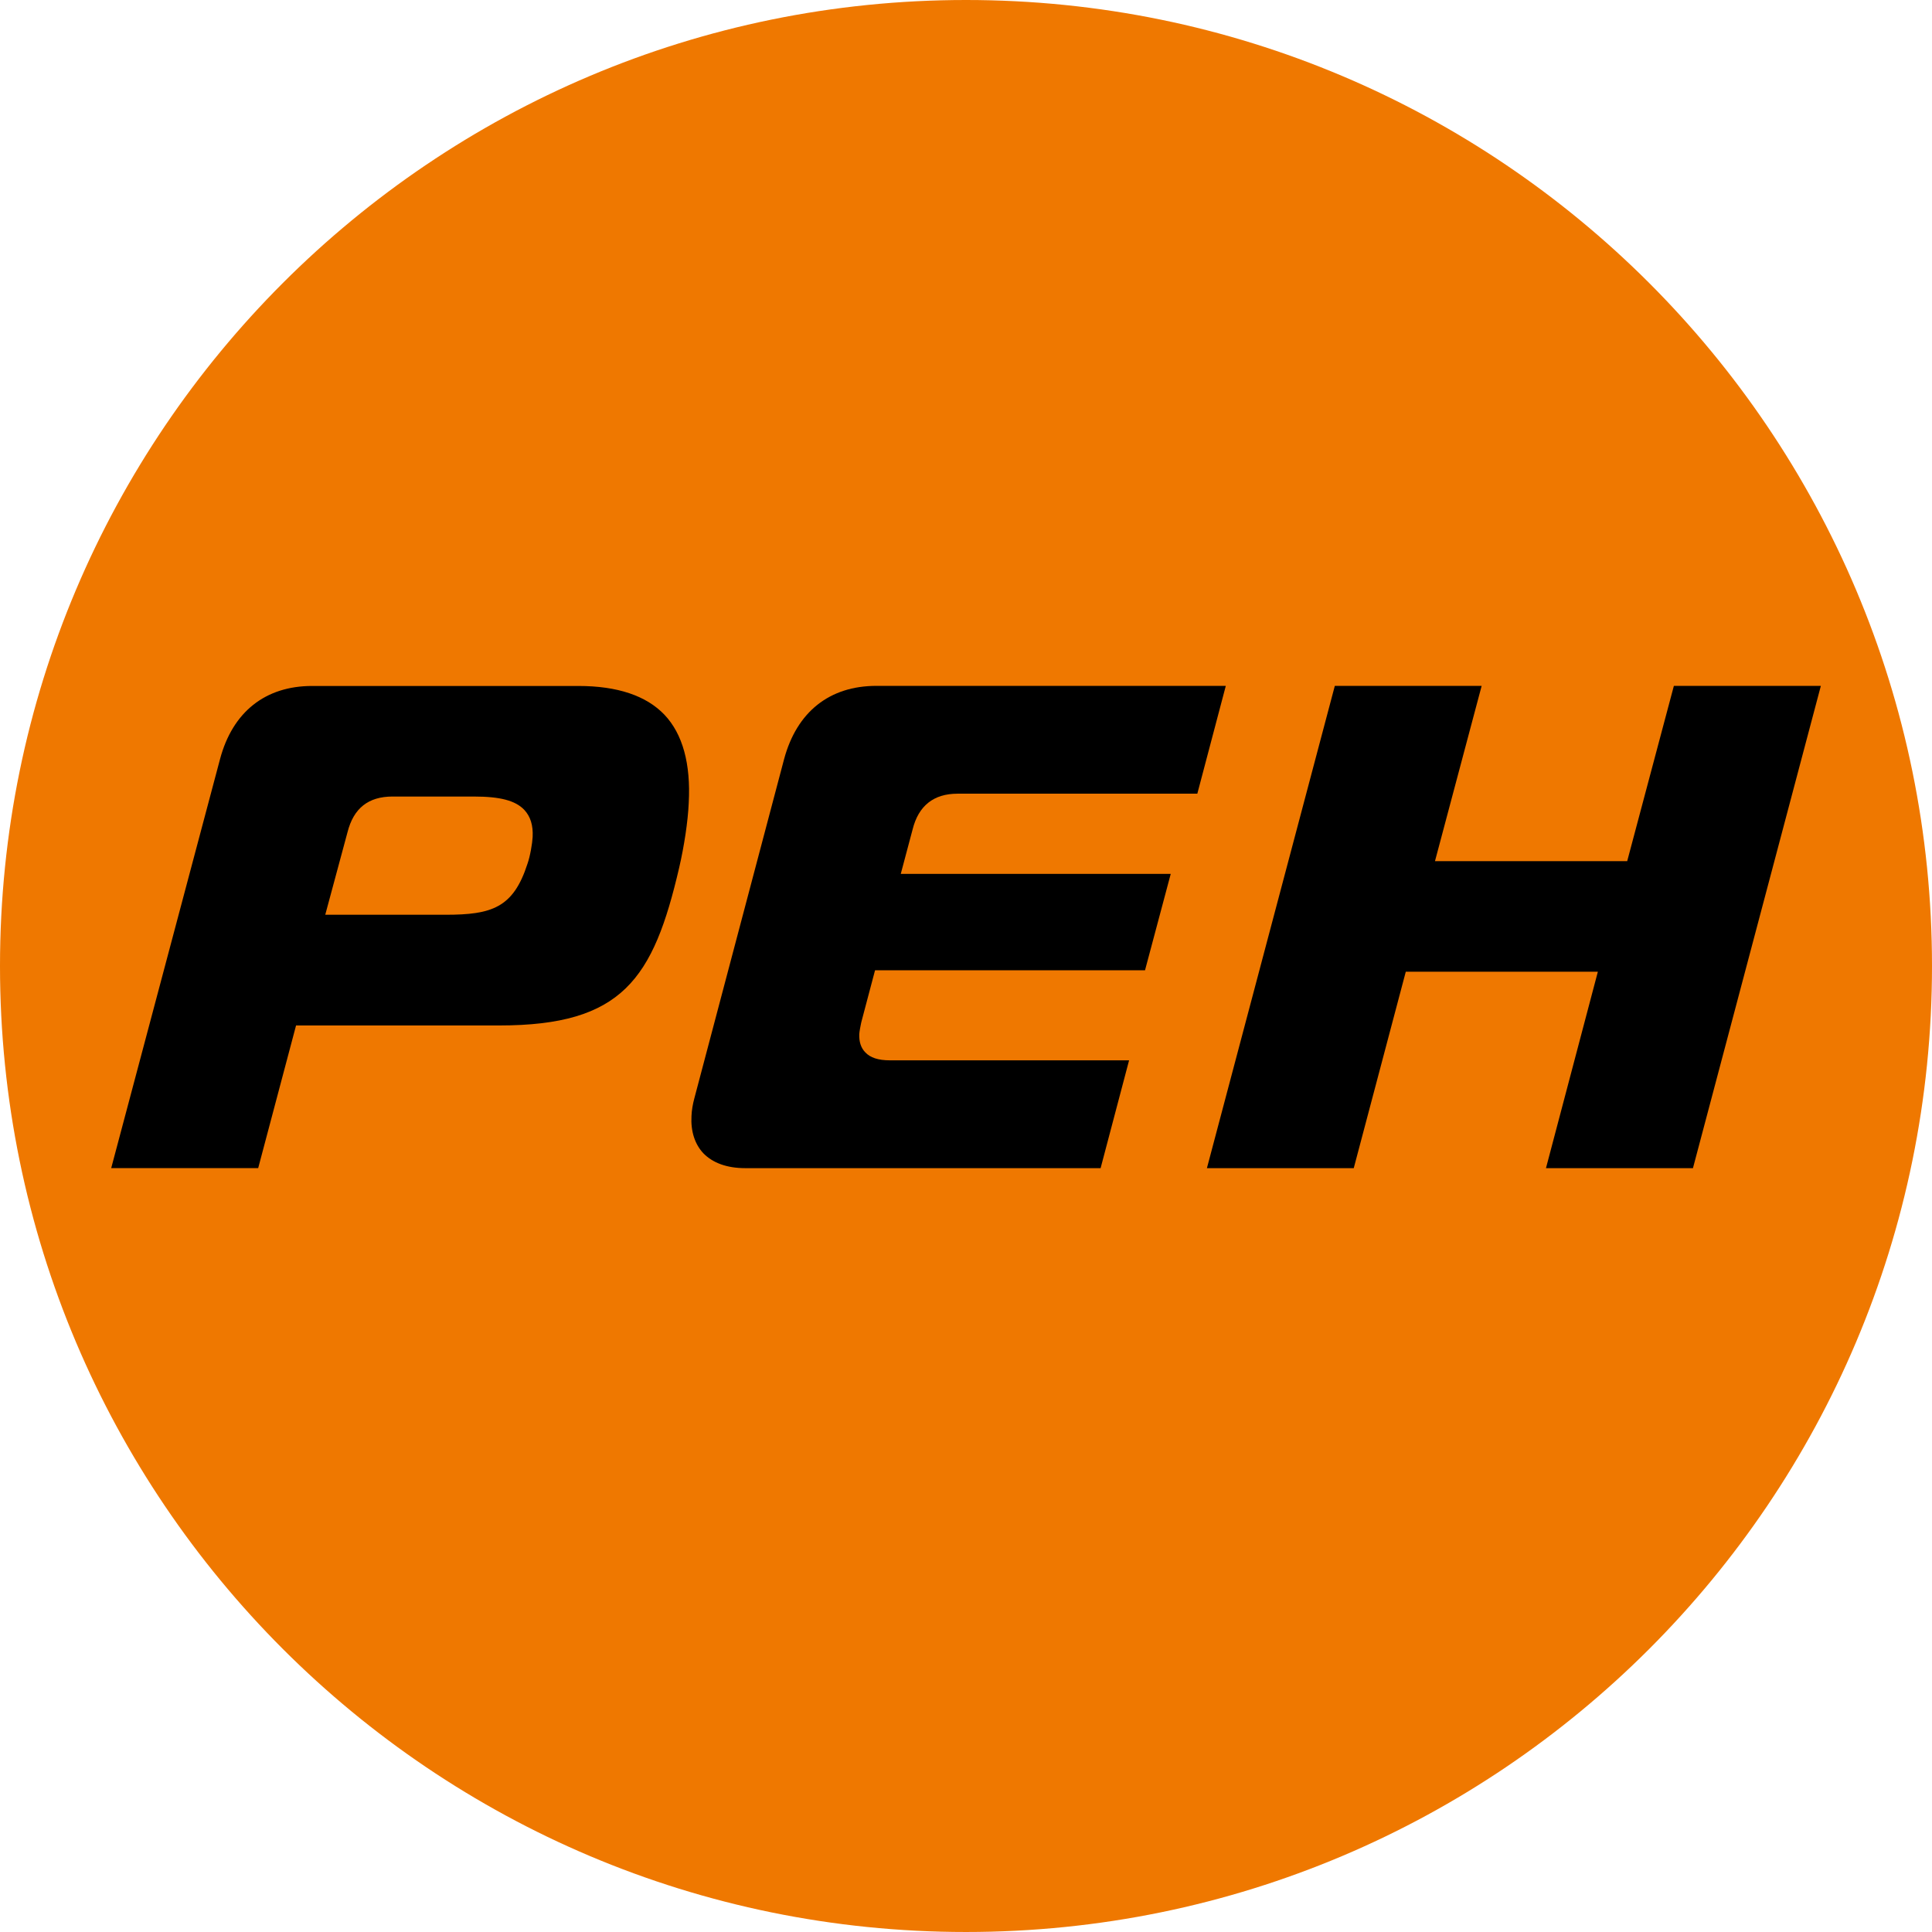
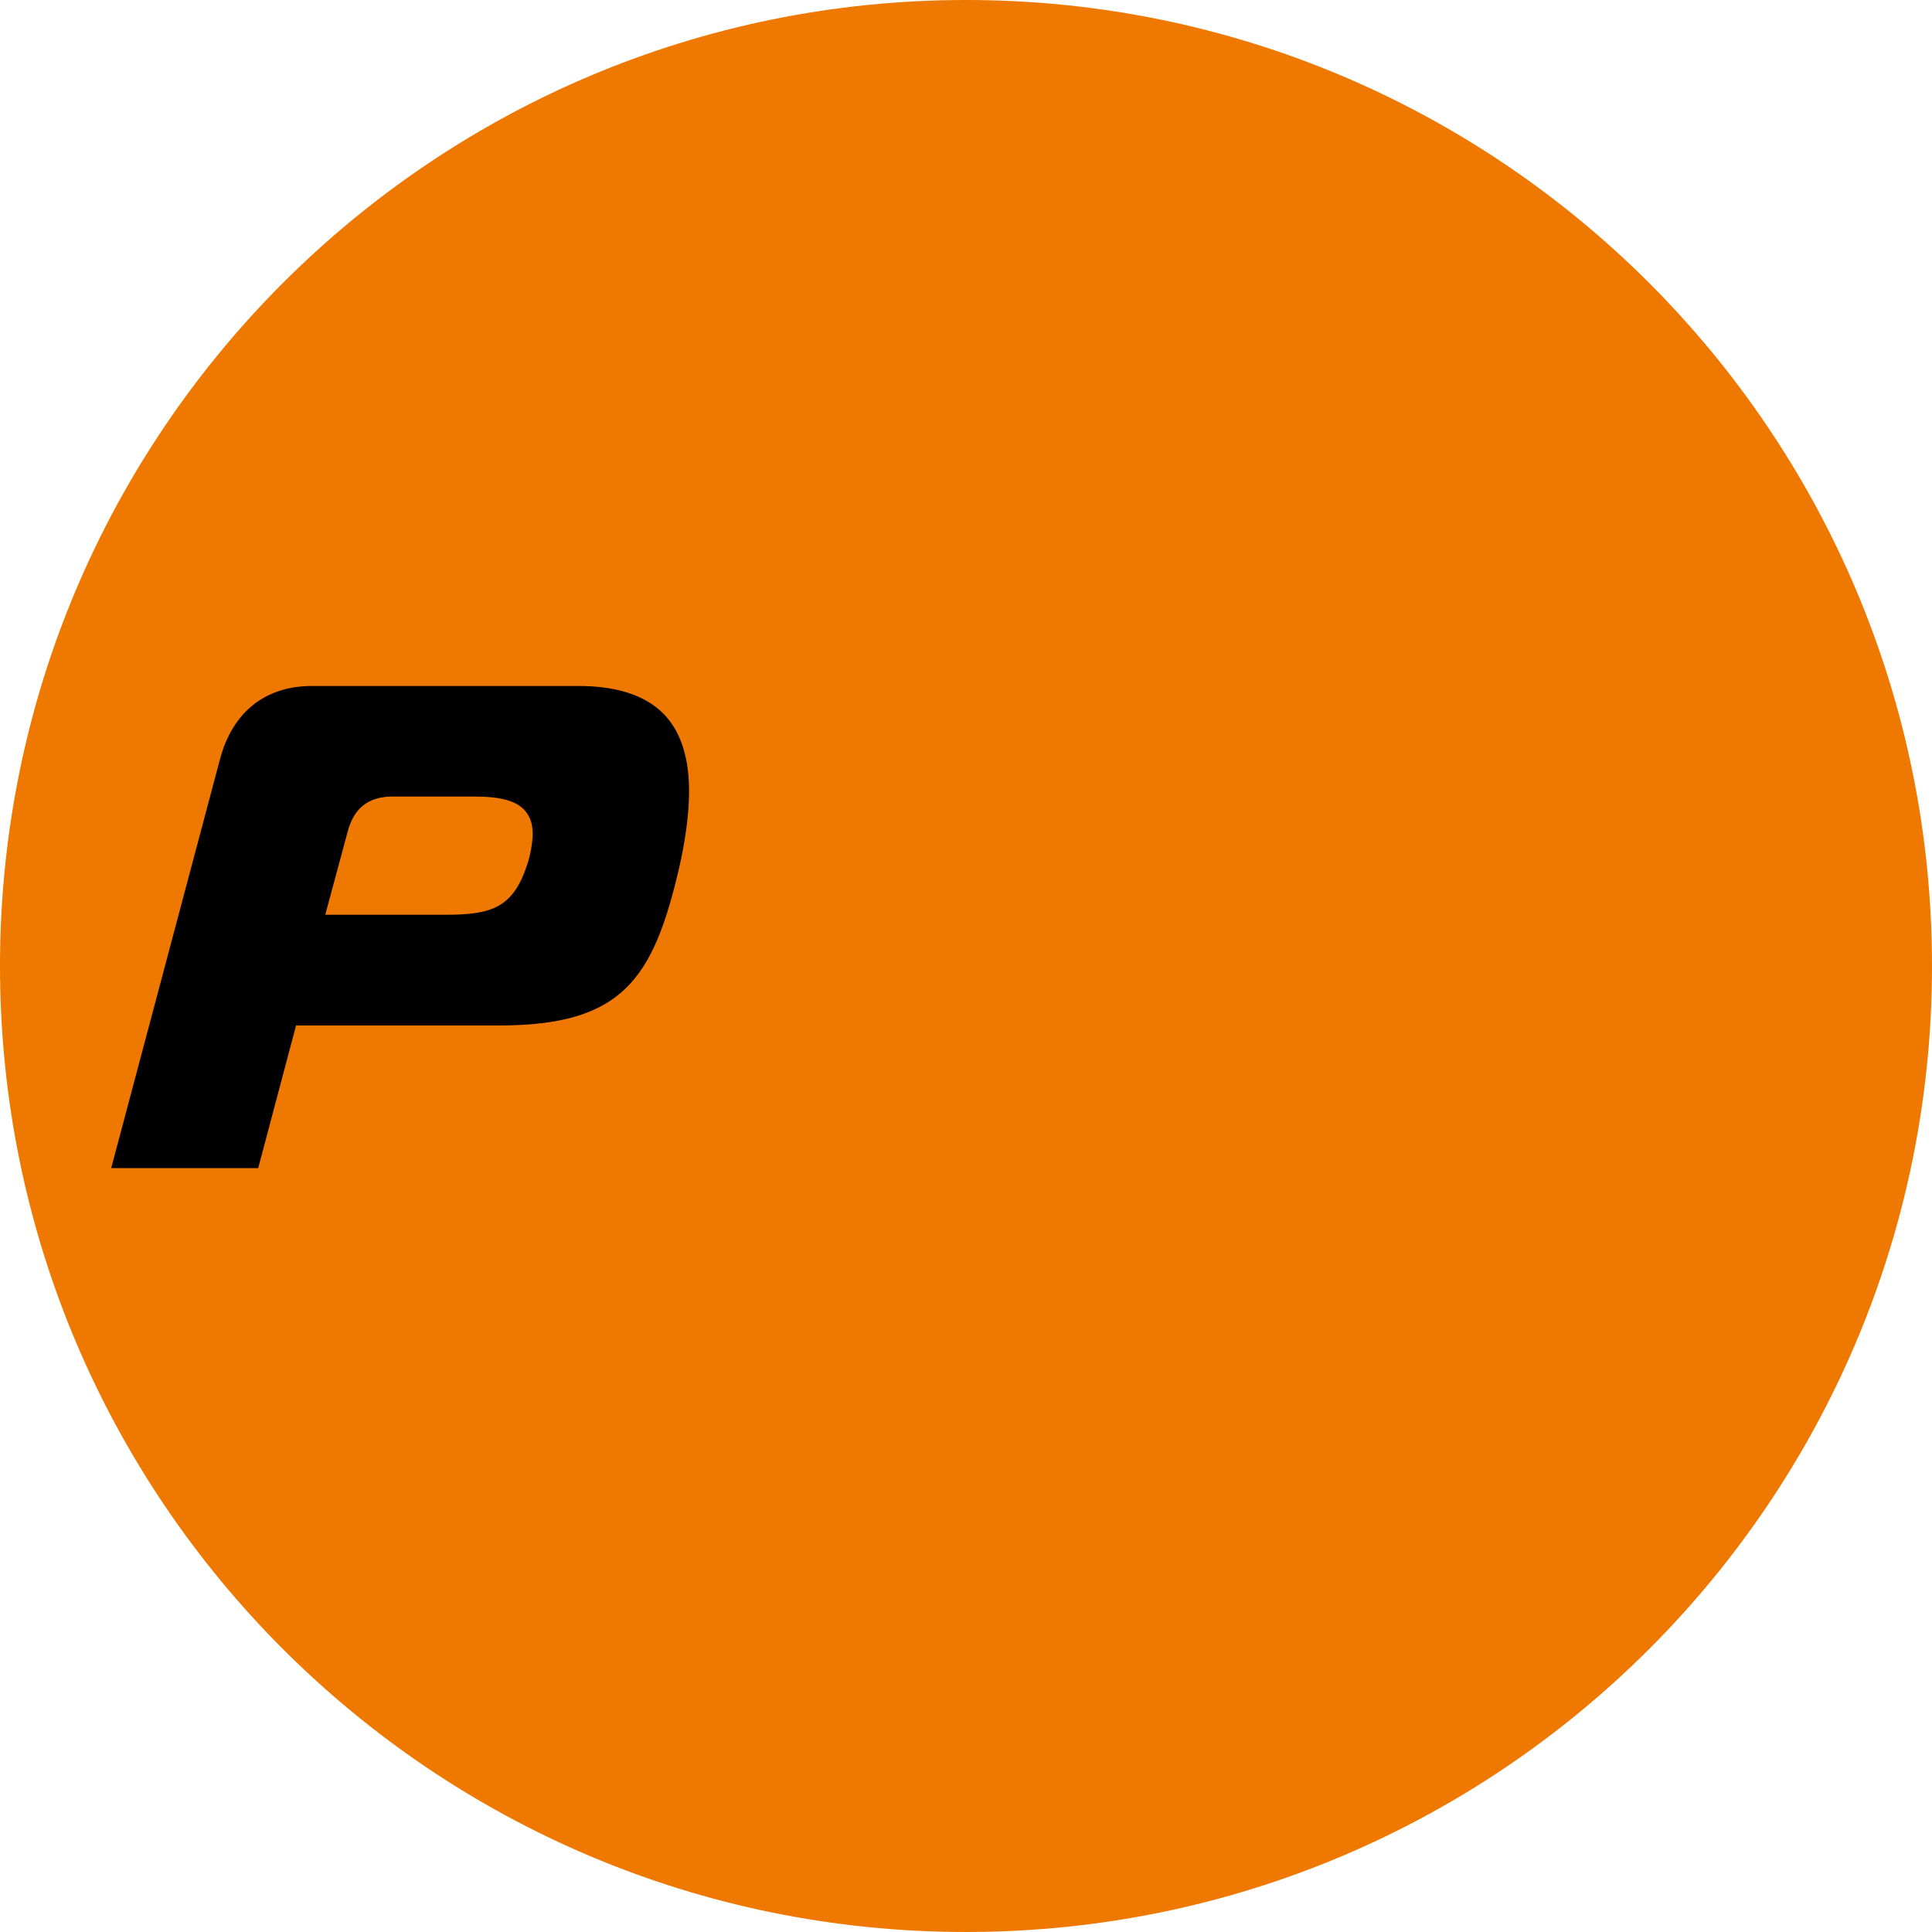
<svg xmlns="http://www.w3.org/2000/svg" xmlns:ns1="http://www.inkscape.org/namespaces/inkscape" xmlns:ns2="http://sodipodi.sourceforge.net/DTD/sodipodi-0.dtd" width="406.859" height="406.859" id="svg6281" version="1.1" ns1:version="0.48.4 r9939" ns2:docname="РЕН_6_моно.svg">
  <defs id="defs6283">
    <clipPath clipPathUnits="userSpaceOnUse" id="clipPath434">
-       <path ns1:connector-curvature="0" d="m 370.866,1015.511 13.441,0 0,16.418 -13.441,0 0,-16.418 z" id="path436" />
-     </clipPath>
+       </clipPath>
  </defs>
  <ns2:namedview id="base" pagecolor="#ffffff" bordercolor="#666666" borderopacity="1.0" ns1:pageopacity="0.0" ns1:pageshadow="2" ns1:zoom="1" ns1:cx="81.97079" ns1:cy="221.91074" ns1:document-units="px" ns1:current-layer="layer1" showgrid="false" fit-margin-top="0" fit-margin-left="0" fit-margin-right="0" fit-margin-bottom="0" ns1:window-width="1366" ns1:window-height="705" ns1:window-x="-8" ns1:window-y="-8" ns1:window-maximized="1" />
  <g ns1:label="Layer 1" ns1:groupmode="layer" id="layer1" transform="translate(-132.645,-285.615)">
    <path id="path440" style="fill:#ef7800;fill-opacity:1;fill-rule:evenodd;" d="m 132.645,489.044 c 0,-112.367 91.093,-203.429 203.43,-203.429 112.367,0 203.429,91.062 203.429,203.429 0,112.367 -91.062,203.429 -203.429,203.429 -112.337,0 -203.43,-91.062 -203.43,-203.429" ns1:connector-curvature="0" />
    <path id="path444" style="fill:#000000;fill-opacity:1;fill-rule:evenodd" d="m 215.322,453.356 c -5.113,0 -8.218,2.465 -9.496,7.518 l -4.687,17.379 25.353,0 c 9.709,0 14.244,-1.461 17.226,-10.713 0.579,-1.612 1.035,-4.383 1.096,-5.661 0.122,-2.465 -0.458,-4.322 -1.765,-5.722 -1.858,-1.948 -5.052,-2.8 -10.622,-2.8 l -17.105,0 z m -59.258,78.249 22.918,-86.132 c 2.648,-9.952 9.557,-15.4 19.387,-15.4 l 56.092,0 c 8.187,0 14.274,2.04 18.109,6.057 3.835,4.048 5.57,10.318 5.113,18.596 -0.17,3.926 -0.974,9.131 -2.009,13.605 -5.448,23.435 -11.931,33.235 -37.892,33.235 l -42.792,0 -7.974,30.04 -30.953,0 z" ns1:connector-curvature="0" />
-     <path id="path448" style="fill:#000000;fill-opacity:1;fill-rule:evenodd" d="m 289.557,531.614 c -3.804,0 -6.817,-1.096 -8.796,-3.135 -1.797,-1.916 -2.678,-4.626 -2.496,-7.852 0.049,-1.247 0.275,-2.496 0.609,-3.744 l 18.9,-71.432 c 2.678,-9.922 9.557,-15.4 19.418,-15.4 l 73.593,0 -5.996,22.705 -50.492,0 c -5.022,0 -8.218,2.526 -9.465,7.518 l -2.496,9.374 56.853,0 -5.417,20.3 -56.853,0 -2.861,10.805 -0.097,0.426 c -0.146,0.76 -0.304,1.461 -0.365,2.221 -0.049,1.583 0.336,2.861 1.247,3.804 1.066,1.157 2.77,1.704 5.204,1.704 l 50.37,0 -5.996,22.705 -74.871,0 z" ns1:connector-curvature="0" />
-     <path id="path452" style="fill:#000000;fill-opacity:1;fill-rule:evenodd" d="m 458.211,531.614 10.926,-41.362 -40.449,0 -10.957,41.362 -30.922,0 26.935,-101.563 30.922,0 -9.831,36.918 40.479,0 9.831,-36.918 30.953,0 -26.935,101.563 -30.953,0 z" ns1:connector-curvature="0" />
  </g>
</svg>